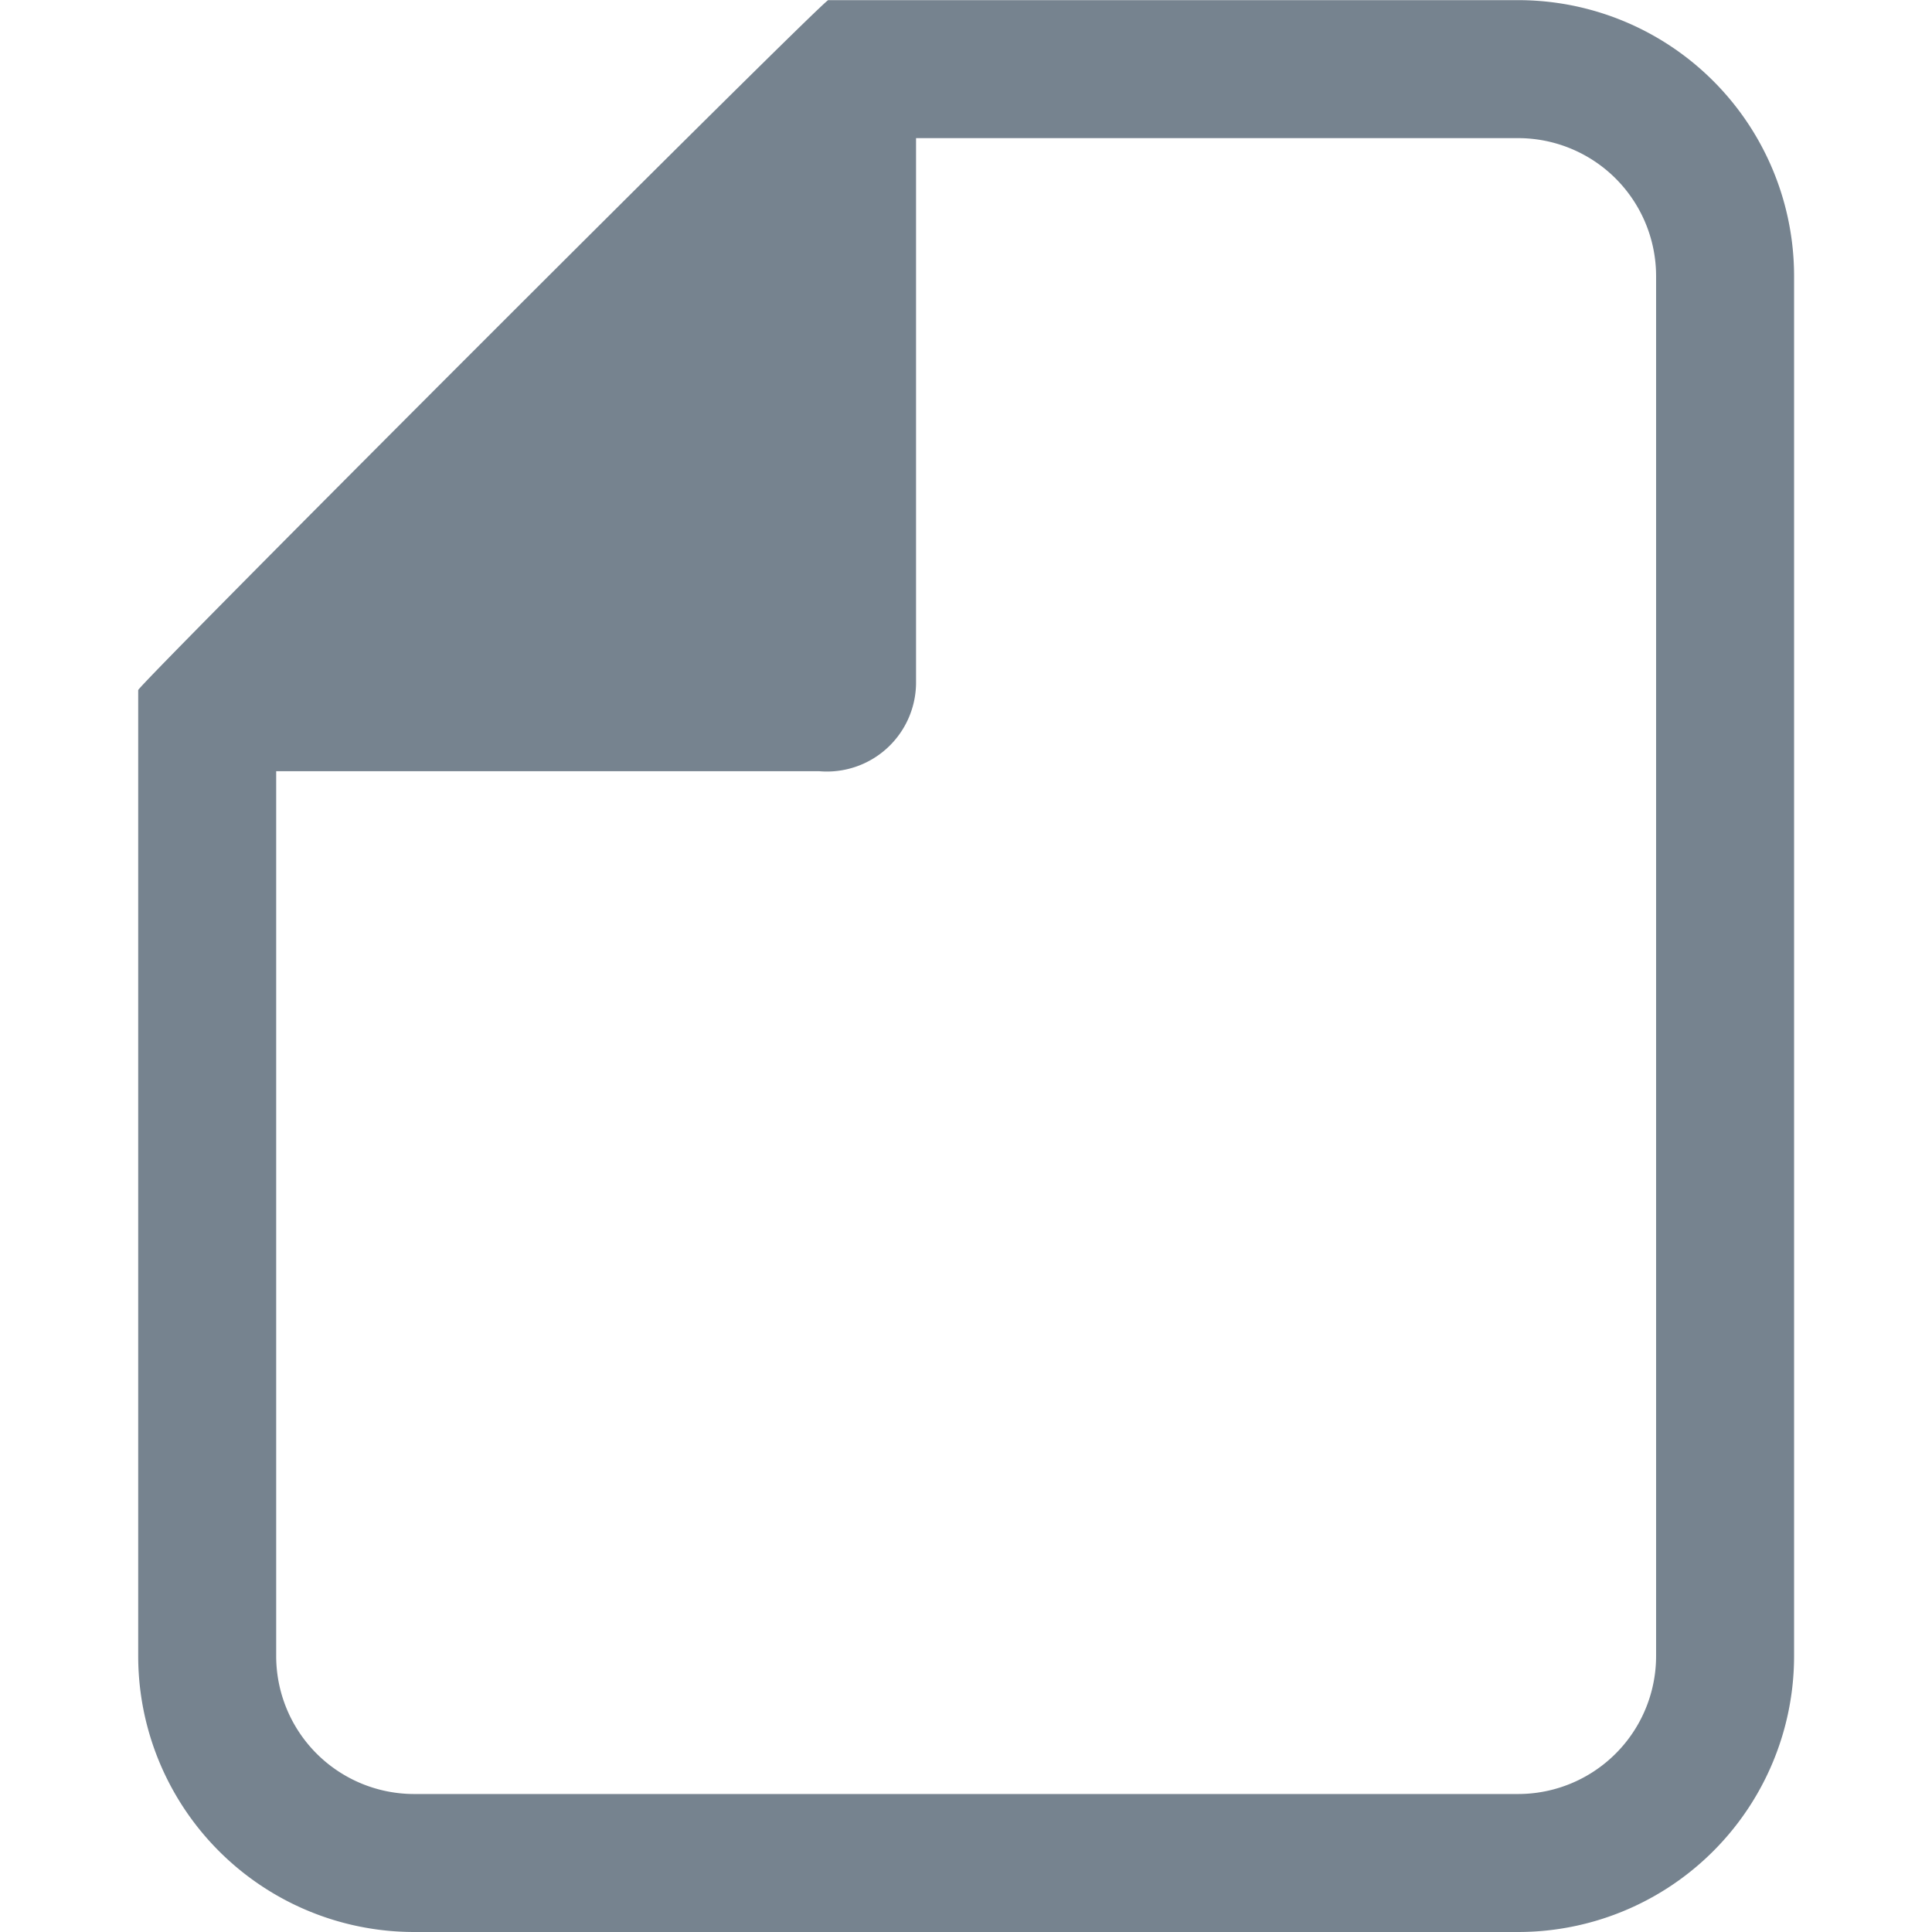
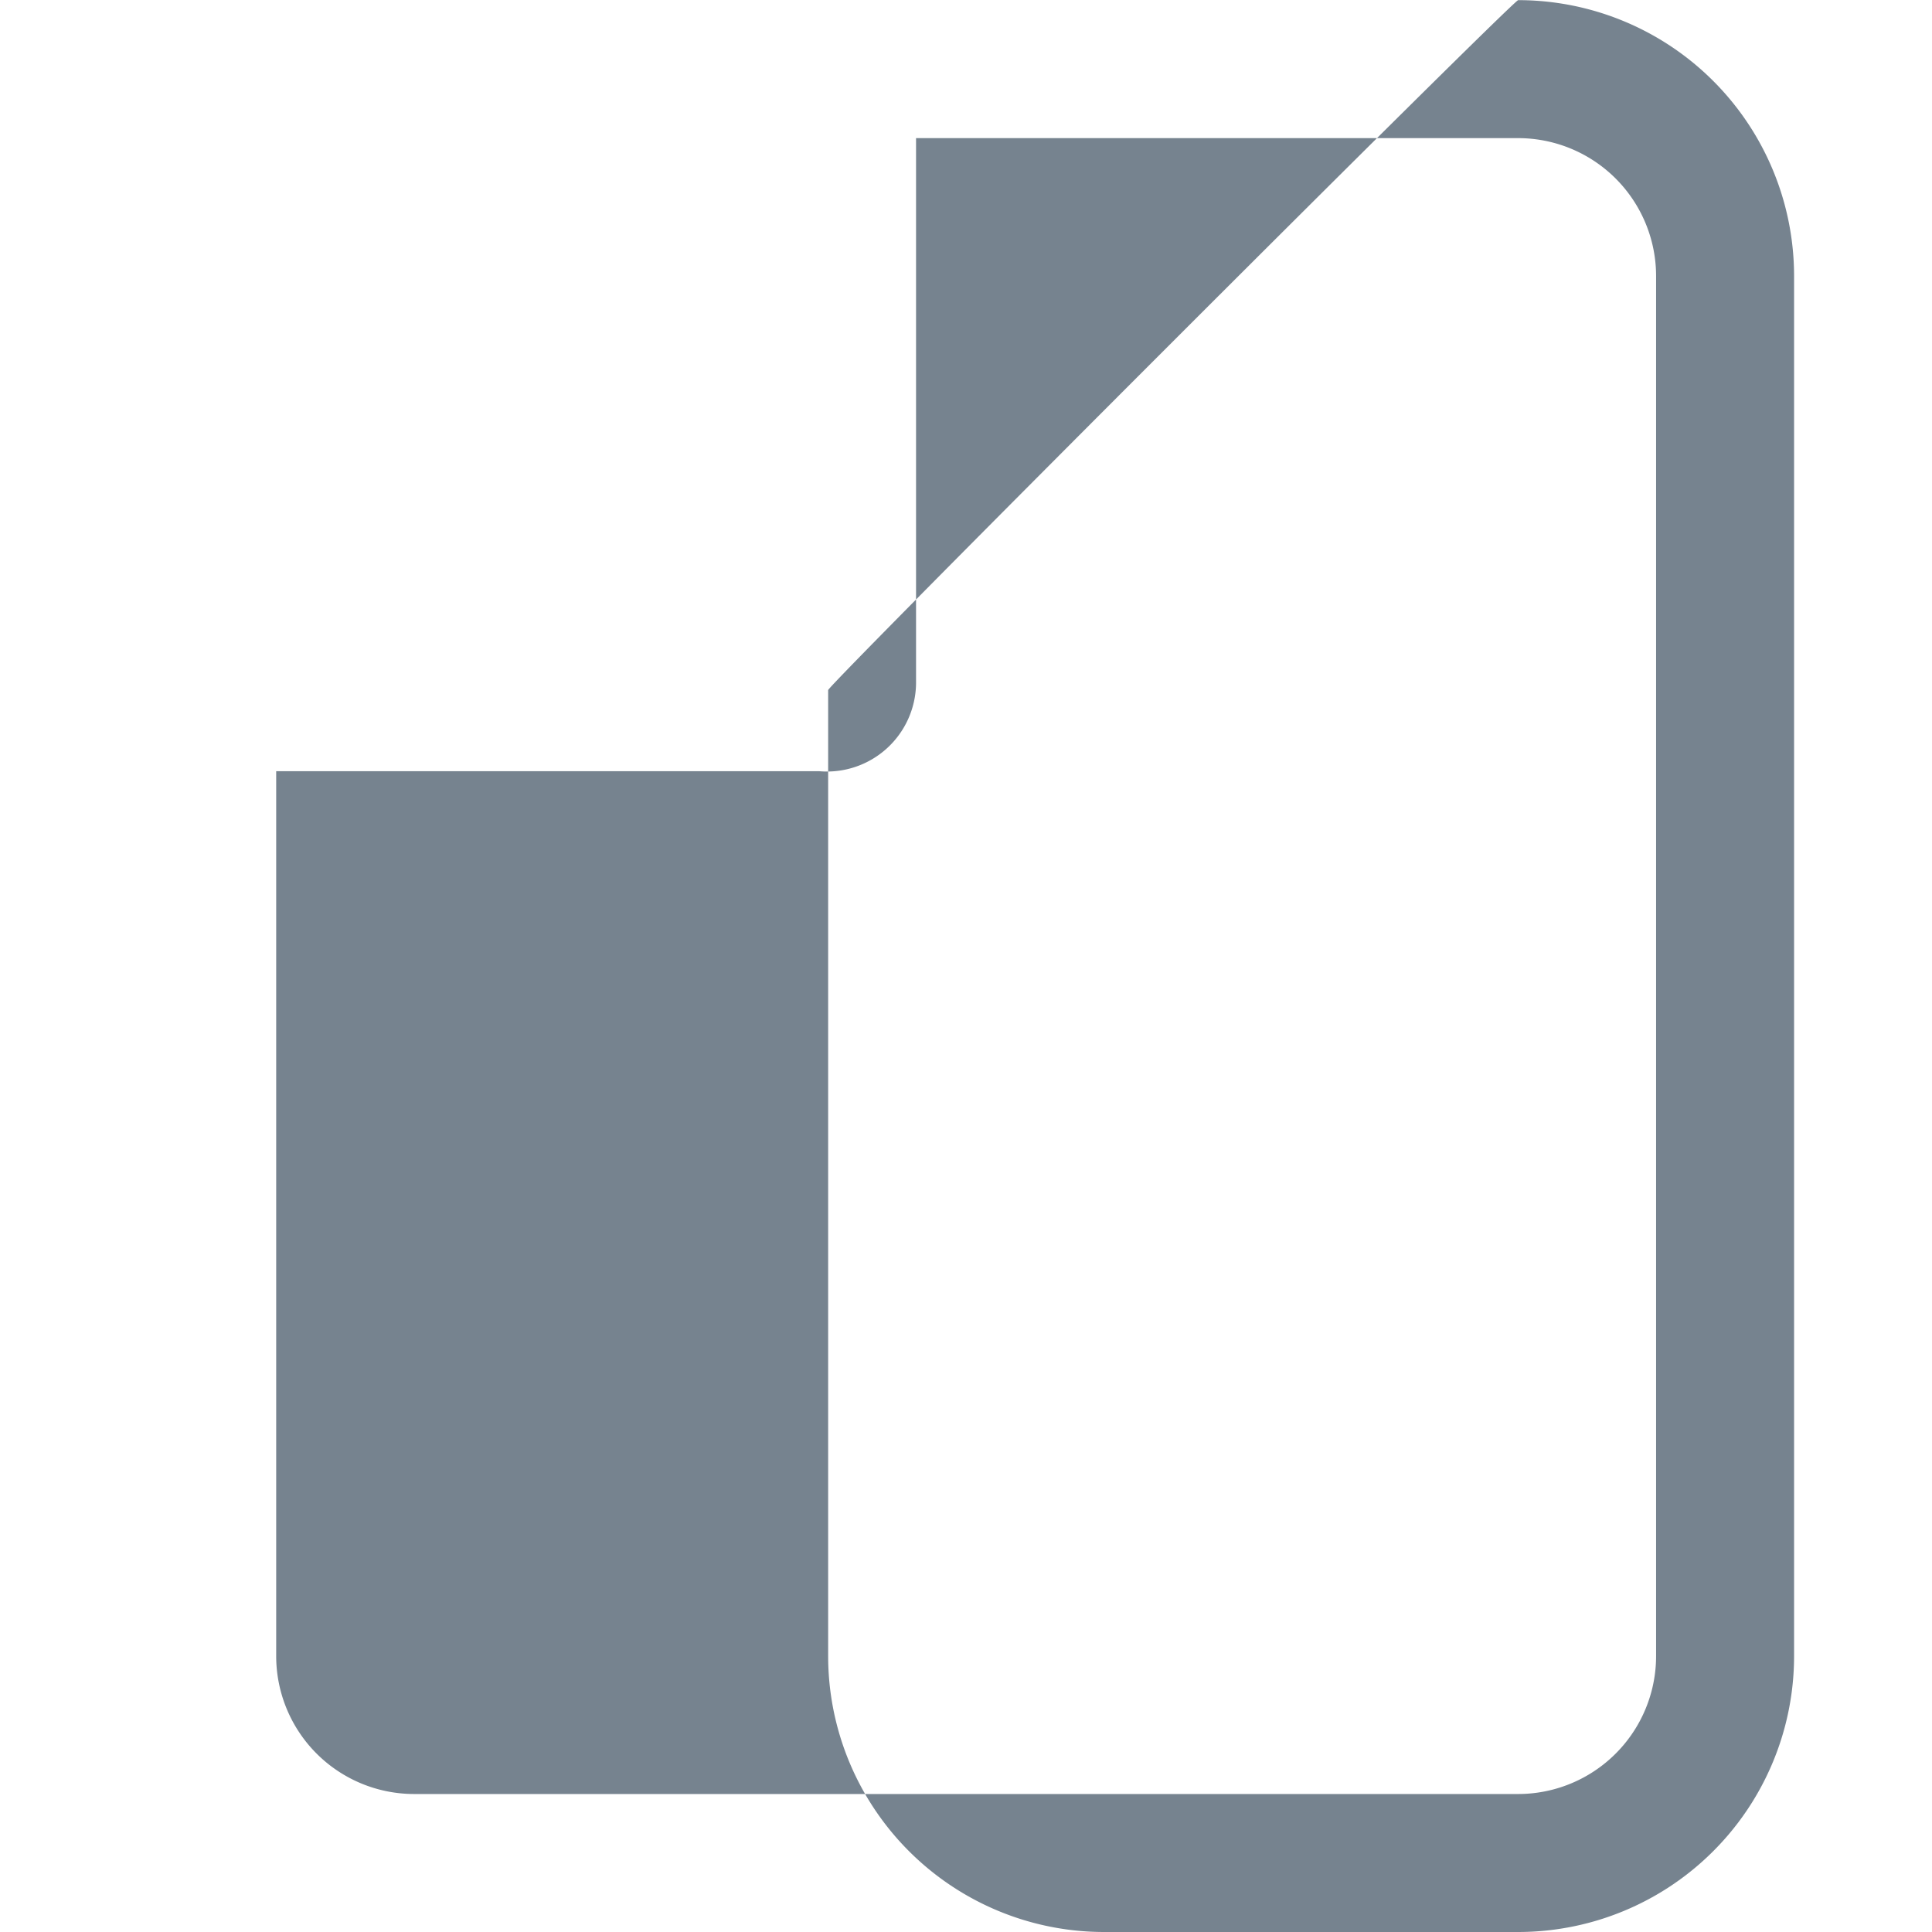
<svg xmlns="http://www.w3.org/2000/svg" t="1729815954997" class="icon" viewBox="0 0 1024 1024" version="1.1" p-id="5291" width="200" height="200">
-   <path d="M219.523 1024h585.101a146.275 146.275 0 0 0 146.275-146.275v-731.376a146.275 146.275 0 0 0-146.275-146.275h-365.688c-6.29 3.584-365.176 362.47-365.688 365.688v511.963a146.275 146.275 0 0 0 146.275 146.275z m585.101-950.789a73.138 73.138 0 0 1 73.138 73.138v731.376a73.138 73.138 0 0 1-73.138 73.138h-585.101a73.138 73.138 0 0 1-73.138-73.138V408.766h287.943a47.247 47.247 0 0 0 51.196-46.442V73.211z" fill="#76838F" p-id="5292" />
+   <path d="M219.523 1024h585.101a146.275 146.275 0 0 0 146.275-146.275v-731.376a146.275 146.275 0 0 0-146.275-146.275c-6.29 3.584-365.176 362.47-365.688 365.688v511.963a146.275 146.275 0 0 0 146.275 146.275z m585.101-950.789a73.138 73.138 0 0 1 73.138 73.138v731.376a73.138 73.138 0 0 1-73.138 73.138h-585.101a73.138 73.138 0 0 1-73.138-73.138V408.766h287.943a47.247 47.247 0 0 0 51.196-46.442V73.211z" fill="#76838F" p-id="5292" />
</svg>